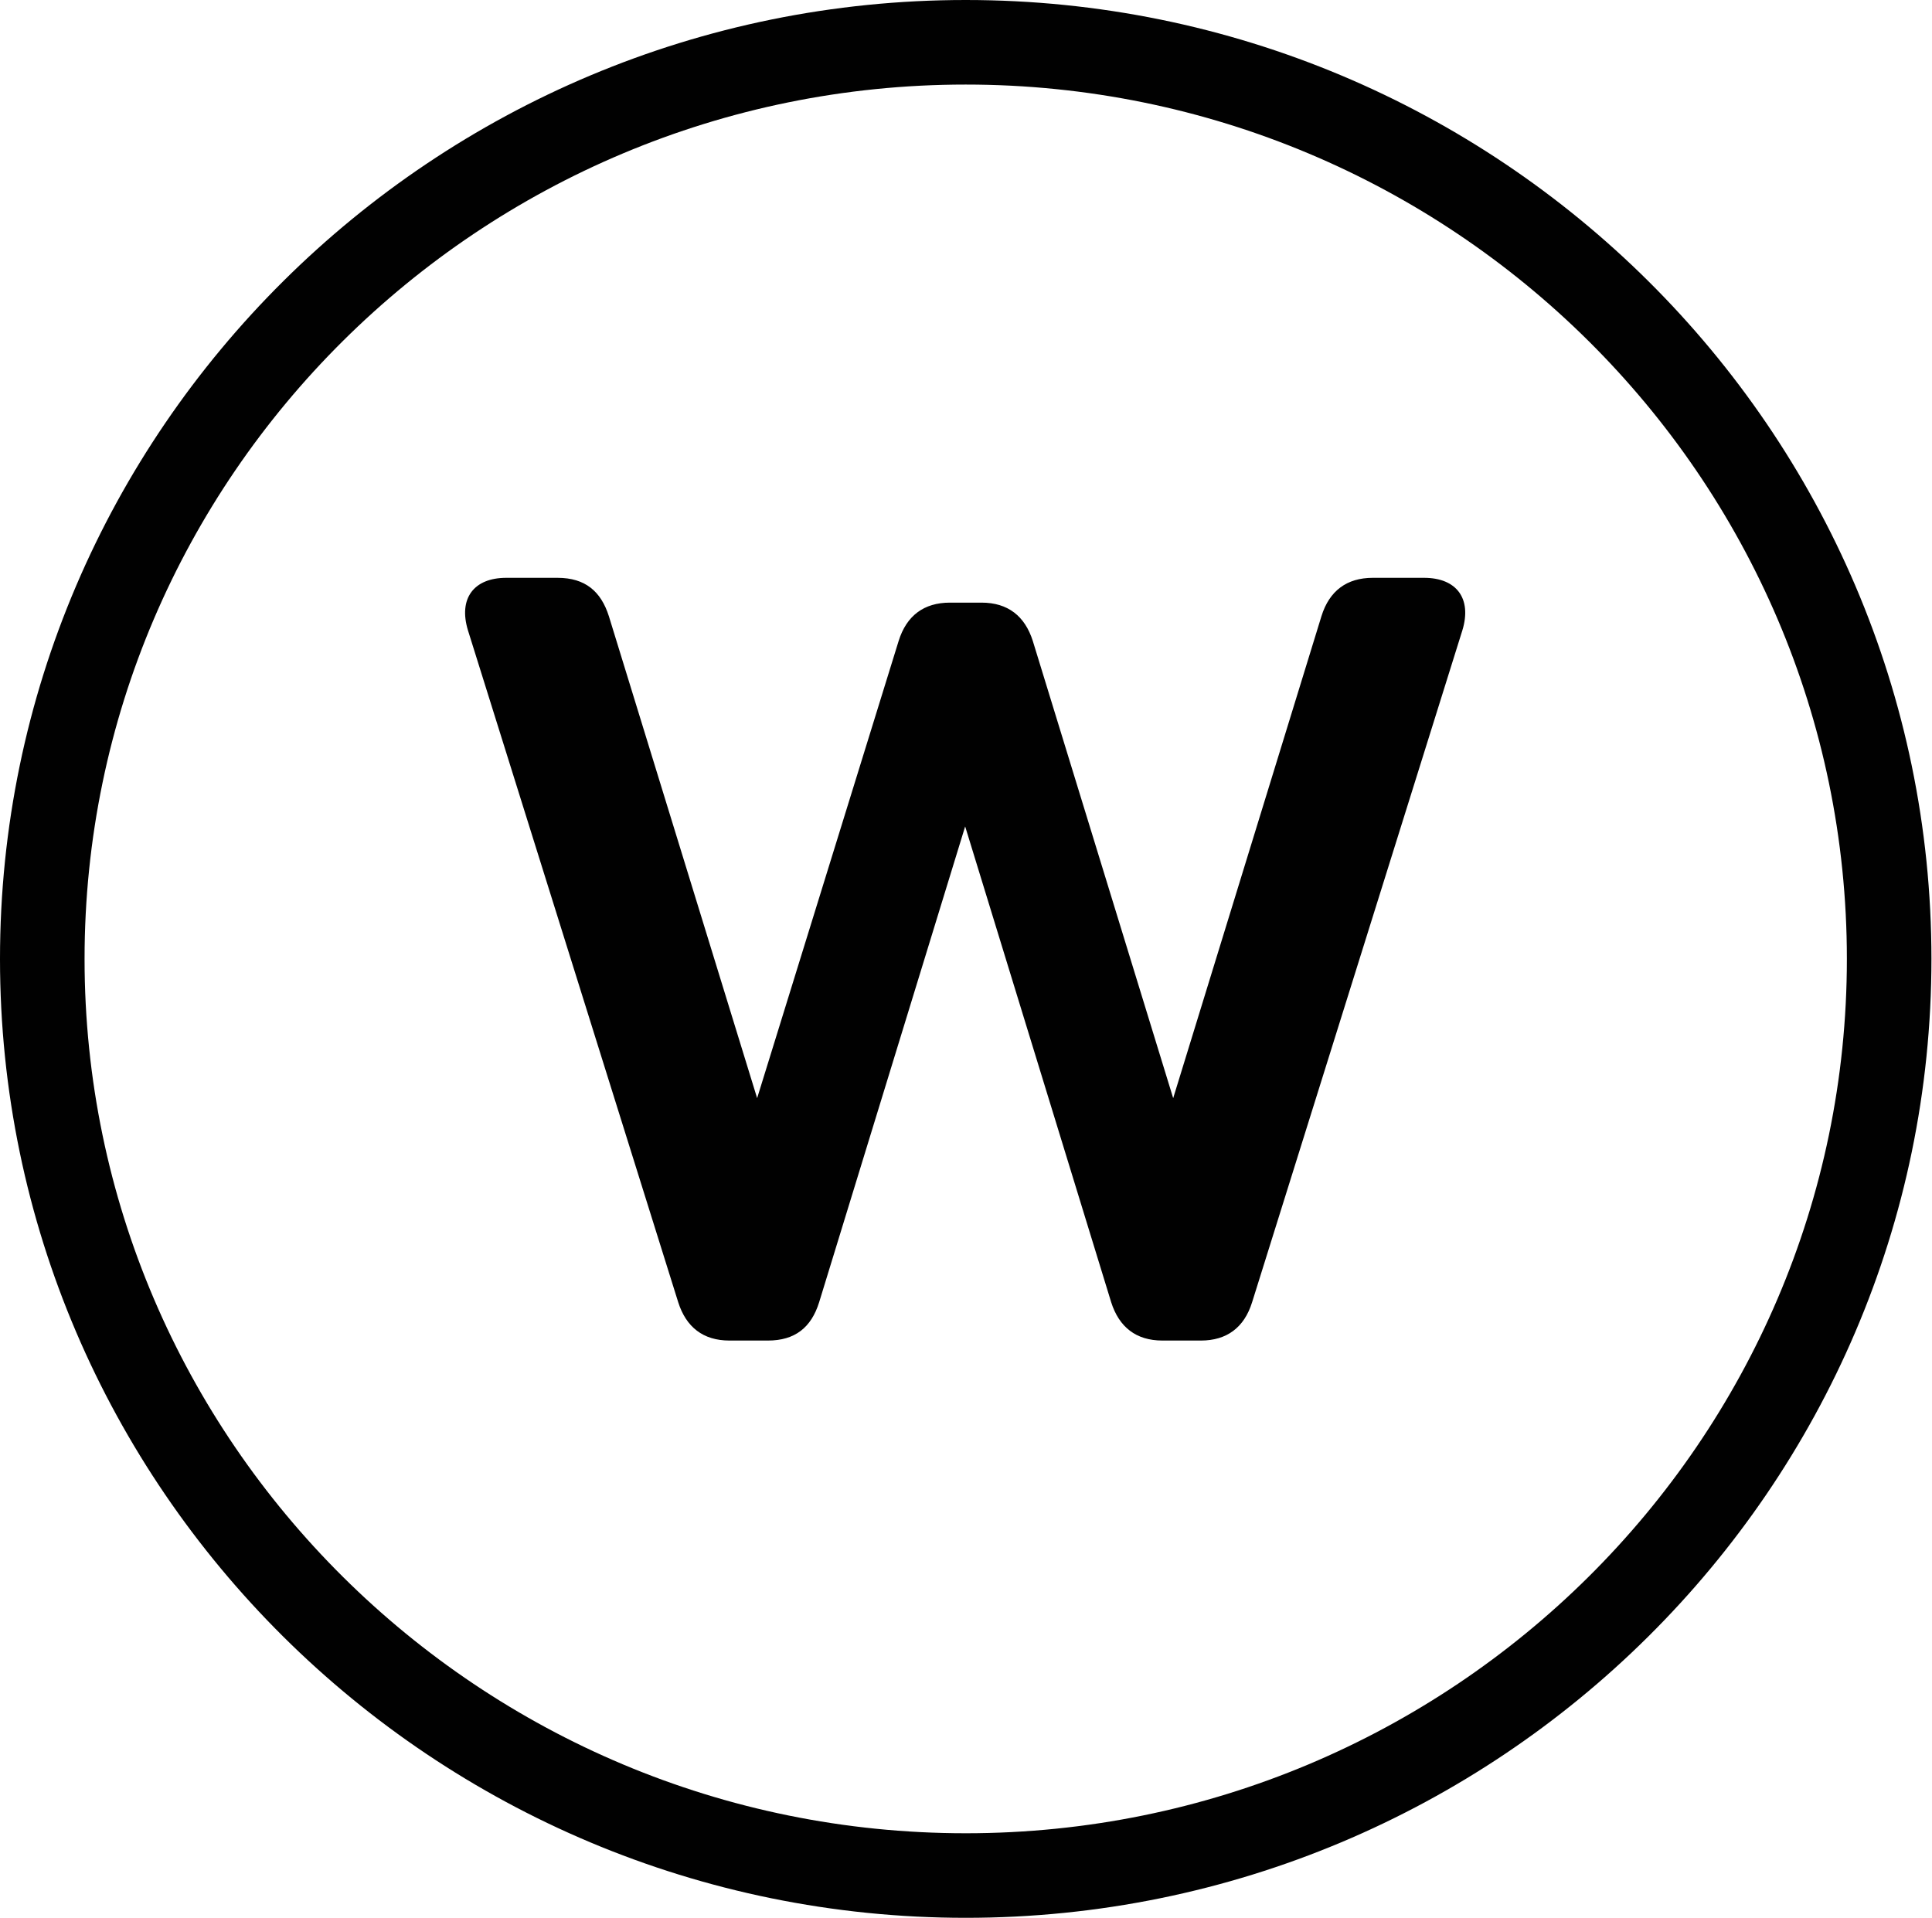
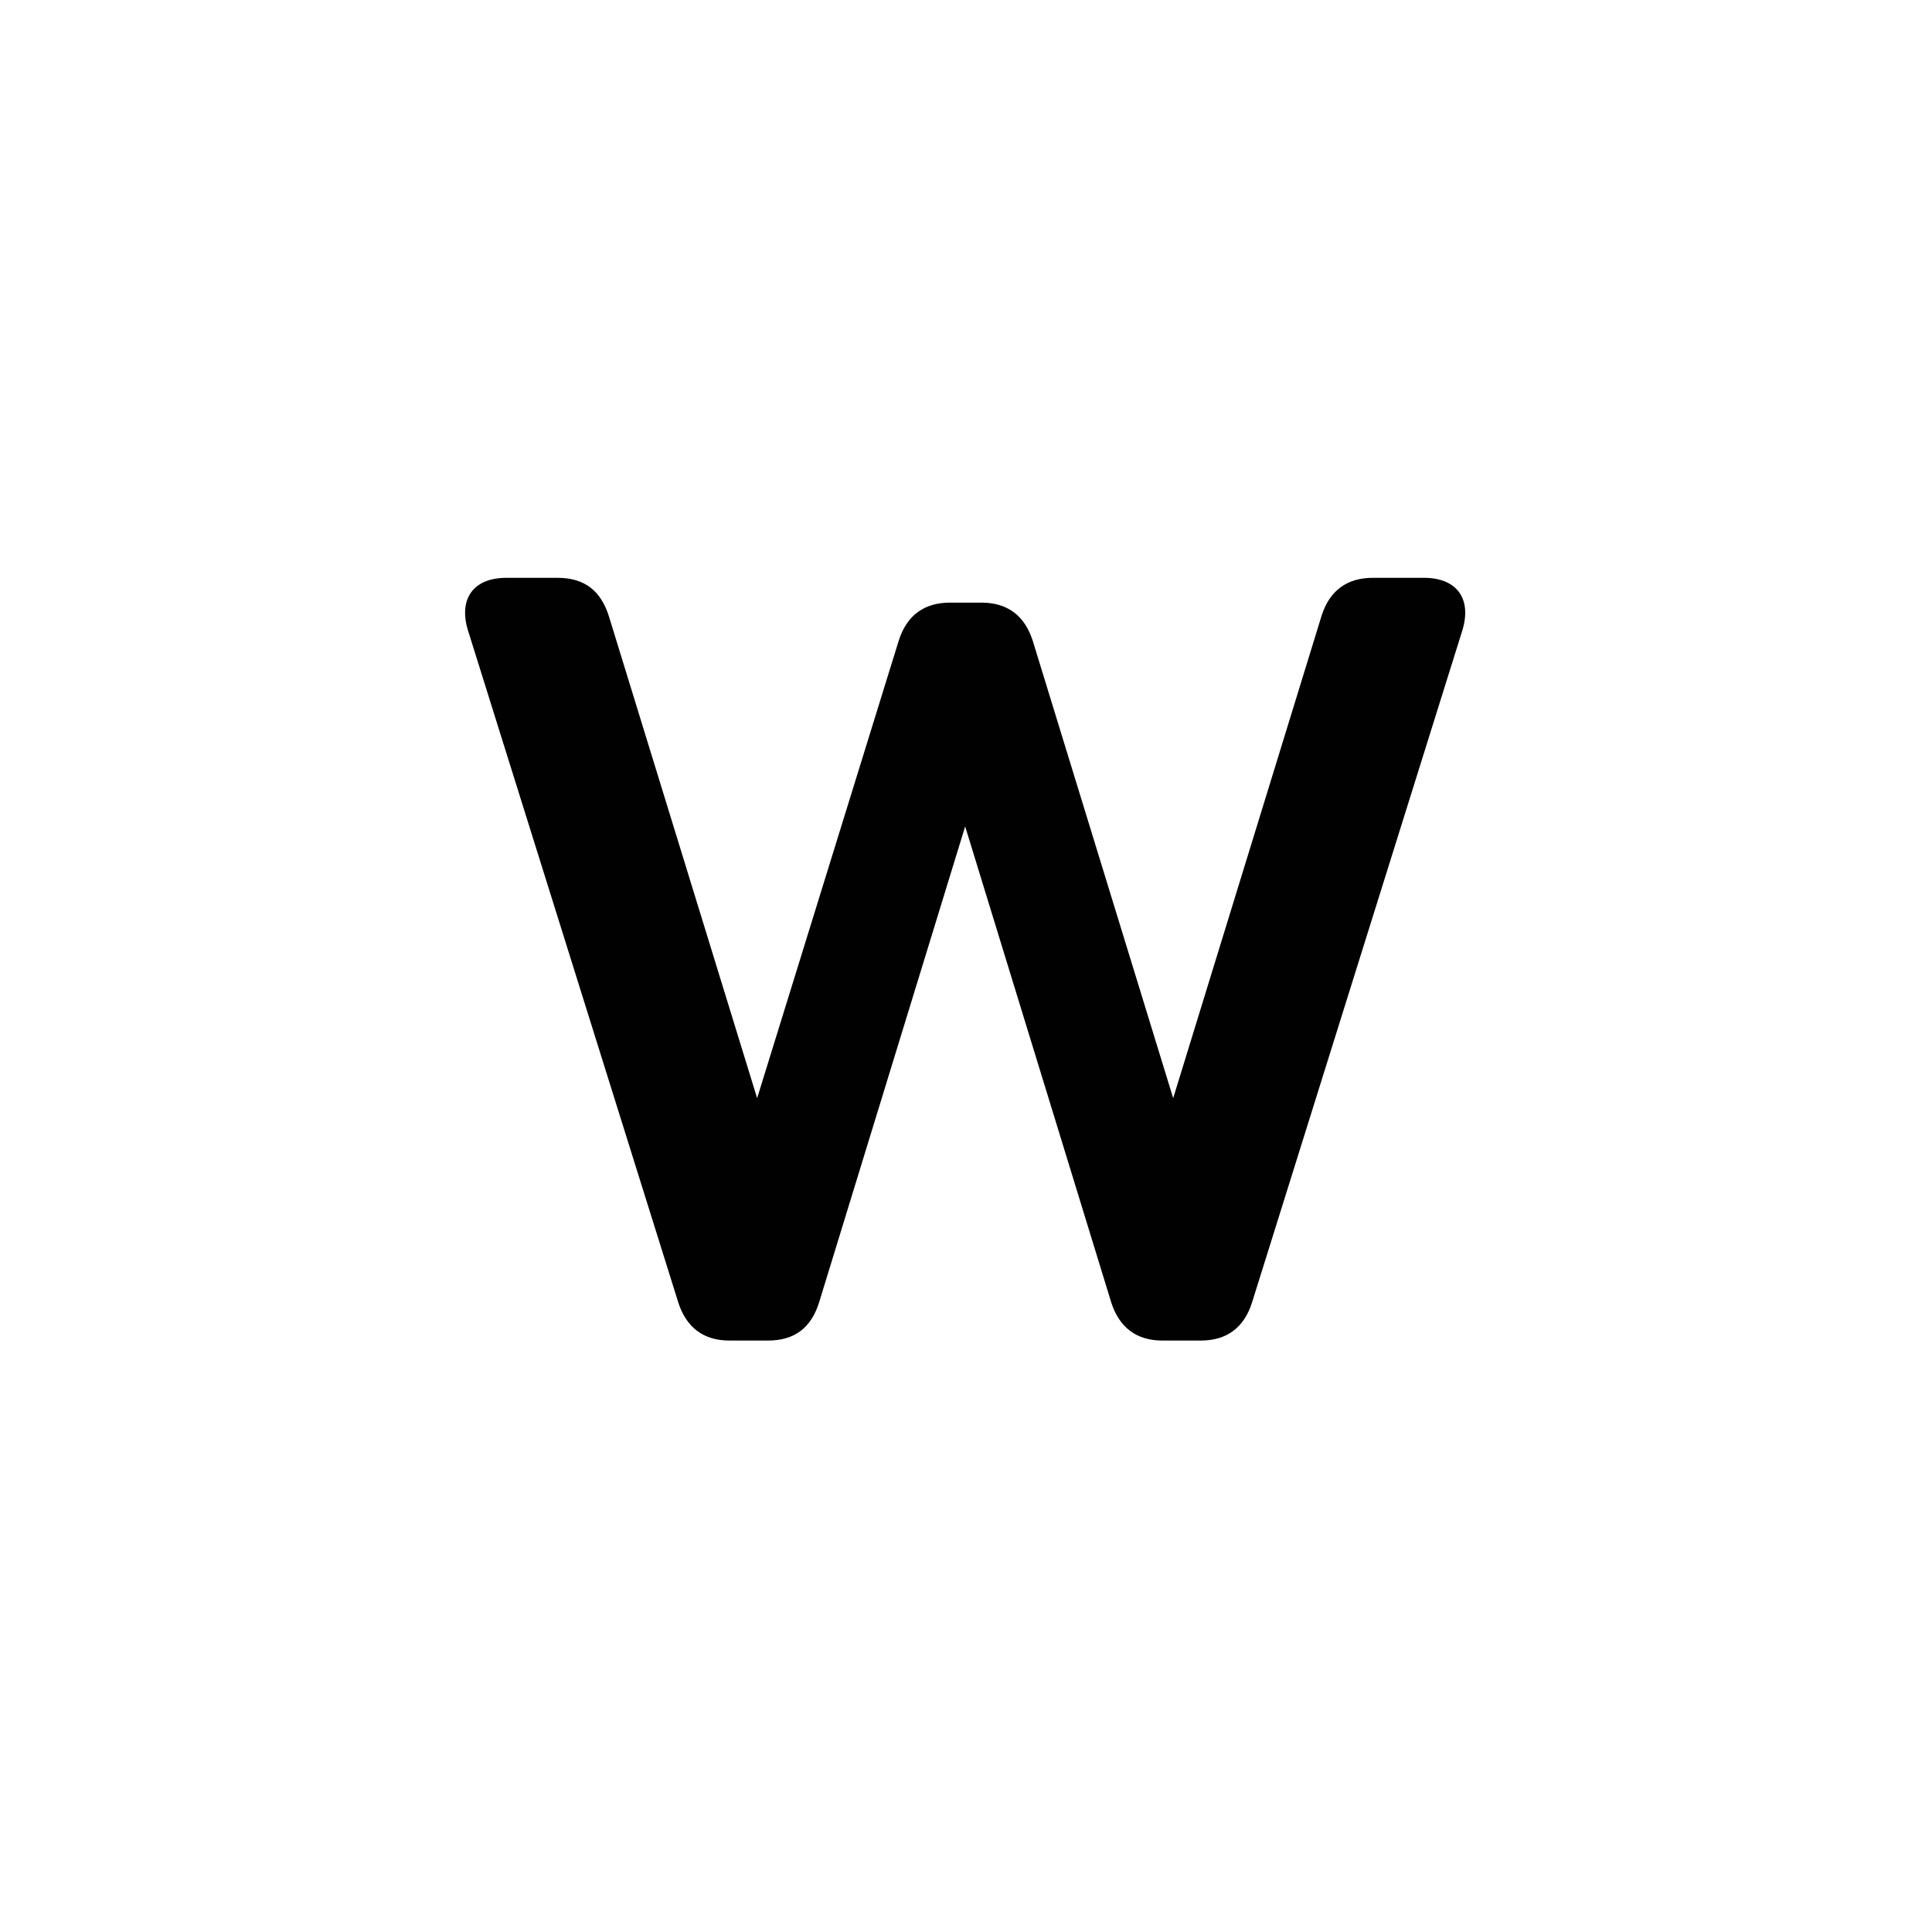
<svg xmlns="http://www.w3.org/2000/svg" viewBox="0 0 34.27 34.02">
  <defs>
    <style>.d{fill:#010101;}</style>
  </defs>
  <g id="a" />
  <g id="b">
    <g id="c">
      <g>
-         <path class="d" d="M17.13,0C7.69,0,0,7.63,0,17.01s7.69,17.01,17.13,17.01,17.13-7.63,17.13-17.01S26.58,0,17.13,0Zm0,32.52c-8.62,0-15.63-6.96-15.63-15.51S8.51,1.5,17.13,1.5s15.63,6.96,15.63,15.51-7.01,15.51-15.63,15.51Z" />
        <path class="d" d="M25.26,10.25h-.91c-.46,0-.77,.23-.91,.68l-2.63,8.55-2.49-8.11c-.14-.44-.44-.68-.91-.68h-.56c-.46,0-.77,.23-.91,.68l-2.51,8.11-2.63-8.55c-.14-.44-.42-.68-.91-.68h-.91c-.58,0-.85,.37-.68,.93l3.73,11.92c.14,.44,.44,.68,.91,.68h.68c.48,0,.77-.23,.91-.68l2.59-8.44,2.59,8.44c.14,.44,.44,.68,.91,.68h.68c.46,0,.77-.23,.91-.68l3.73-11.92c.17-.56-.1-.93-.68-.93Z" />
      </g>
    </g>
  </g>
</svg>